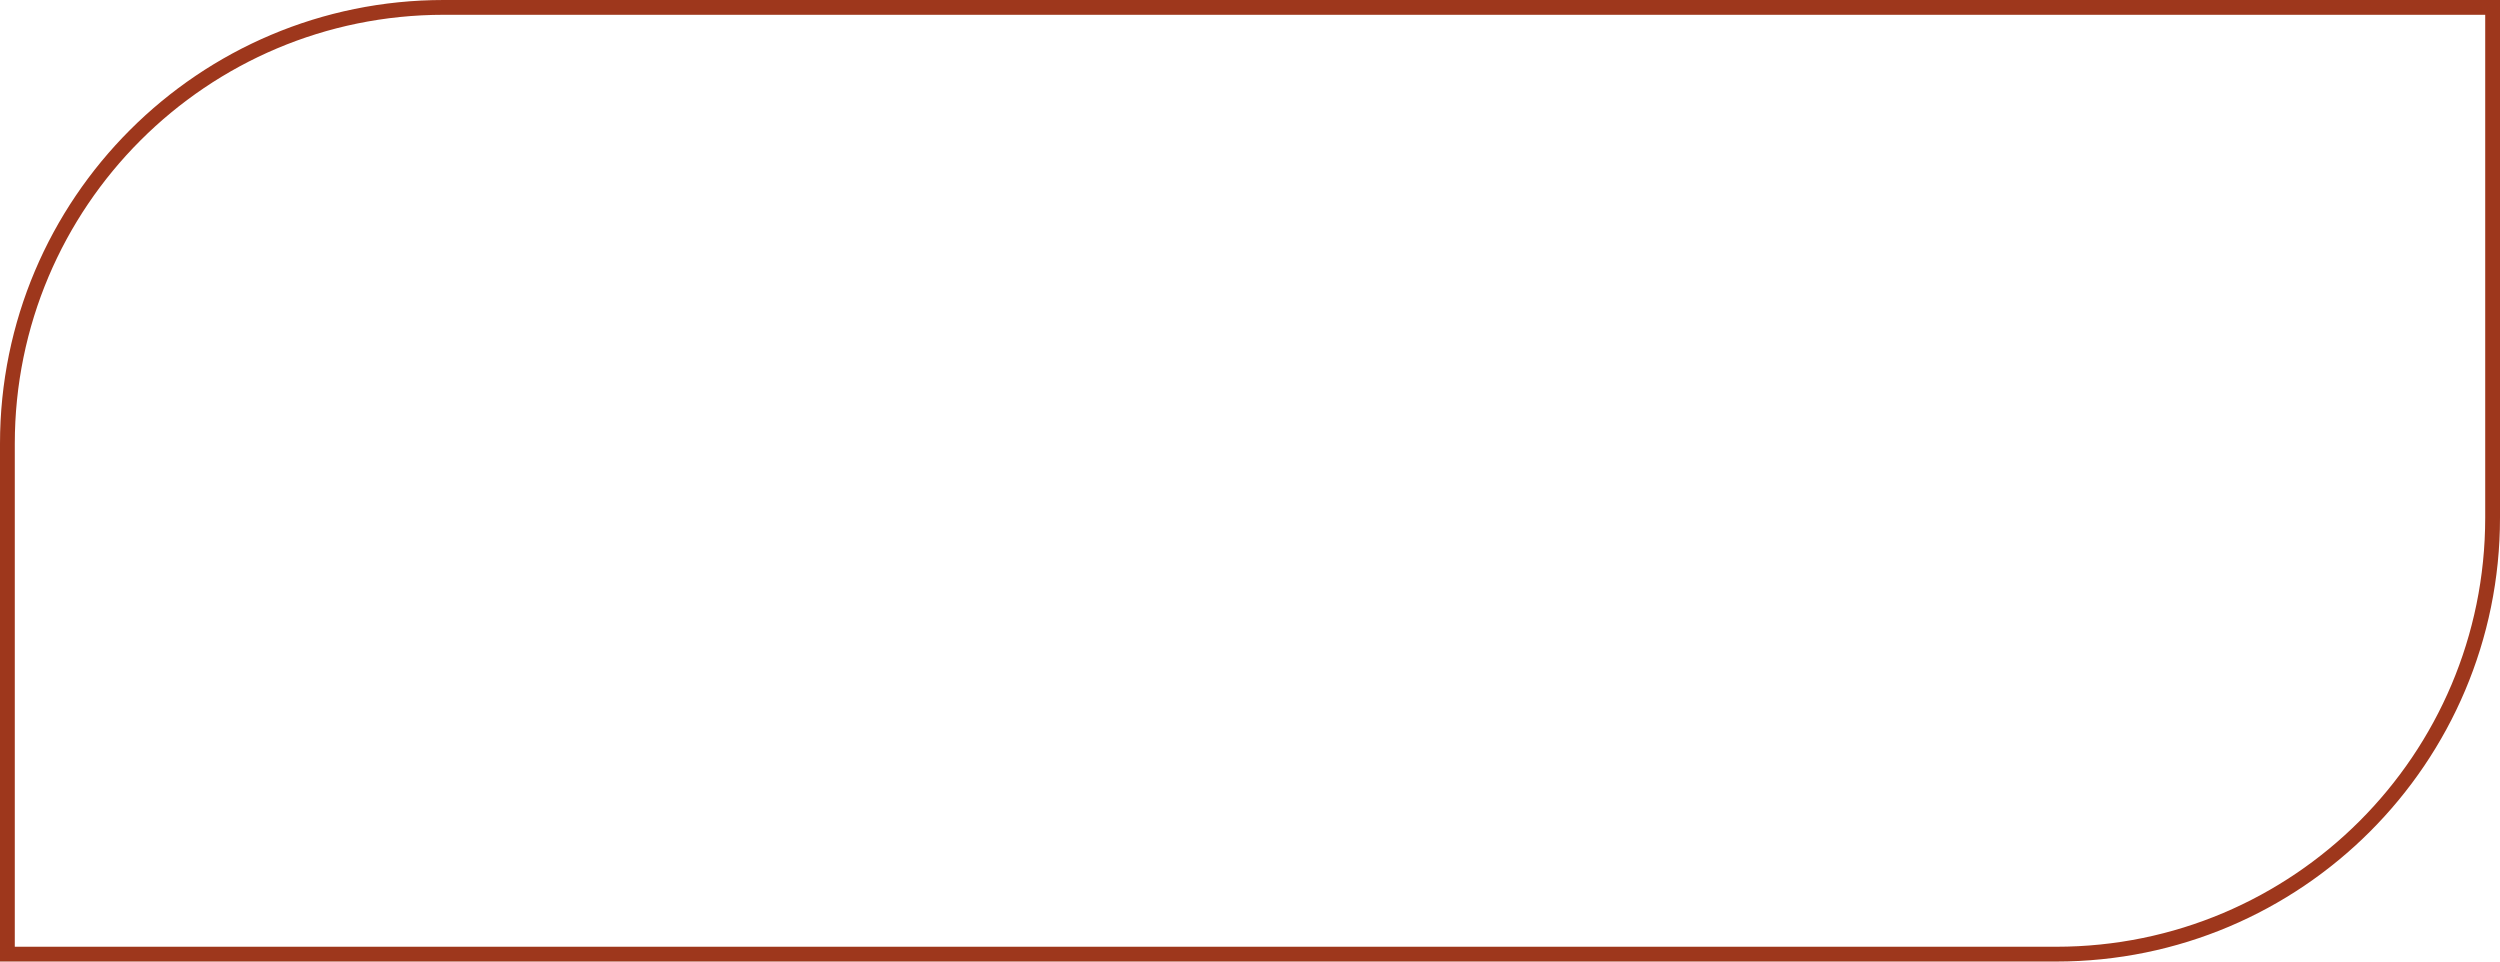
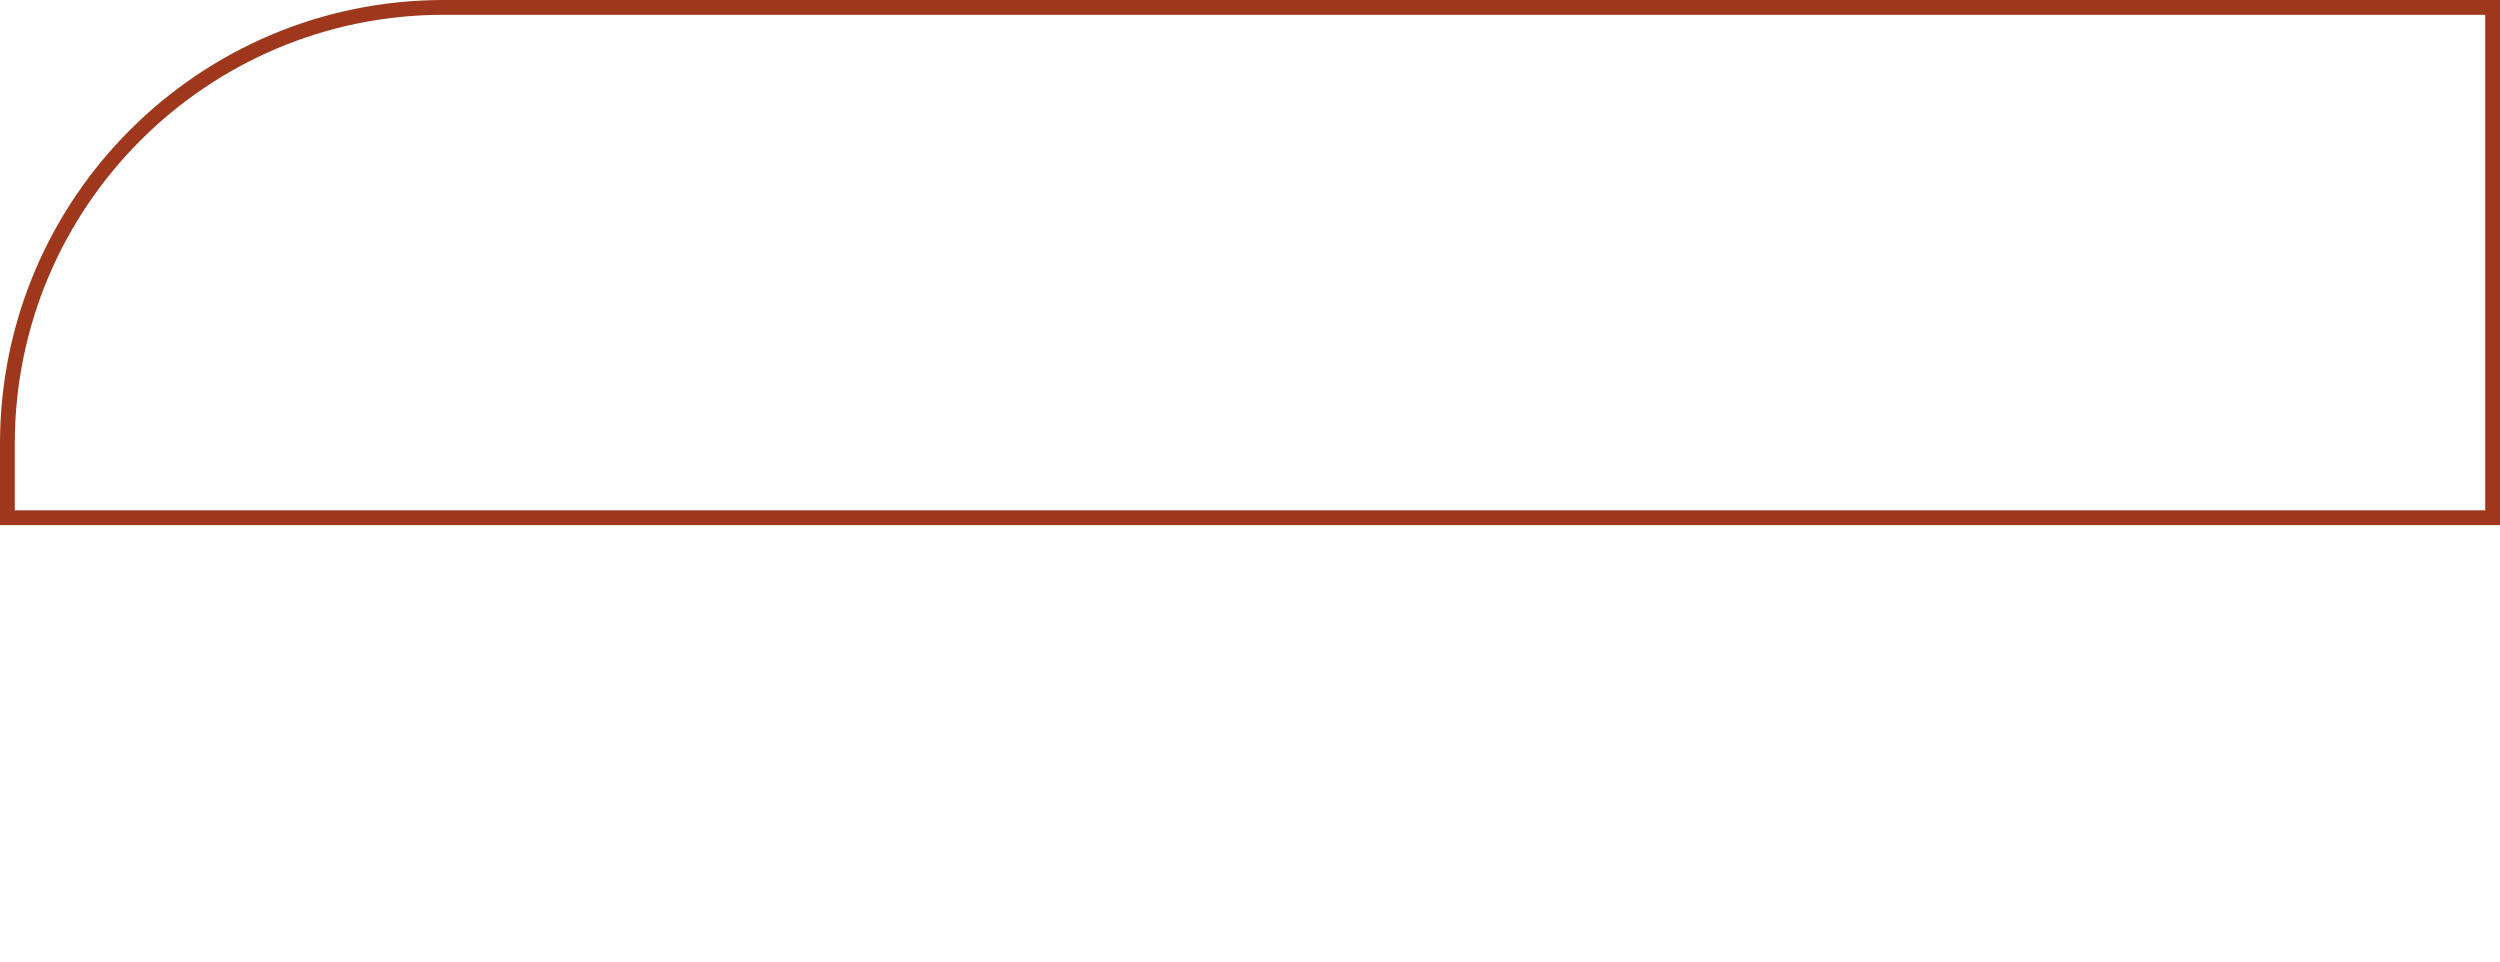
<svg xmlns="http://www.w3.org/2000/svg" width="169" height="65" viewBox="0 0 169 65" fill="none">
-   <path d="M30 0.5H168.5V35C168.5 51.292 155.292 64.5 139 64.5H0.5V30C0.5 13.708 13.708 0.5 30 0.5Z" stroke="#9E371C" />
+   <path d="M30 0.5H168.5V35H0.5V30C0.5 13.708 13.708 0.5 30 0.5Z" stroke="#9E371C" />
</svg>